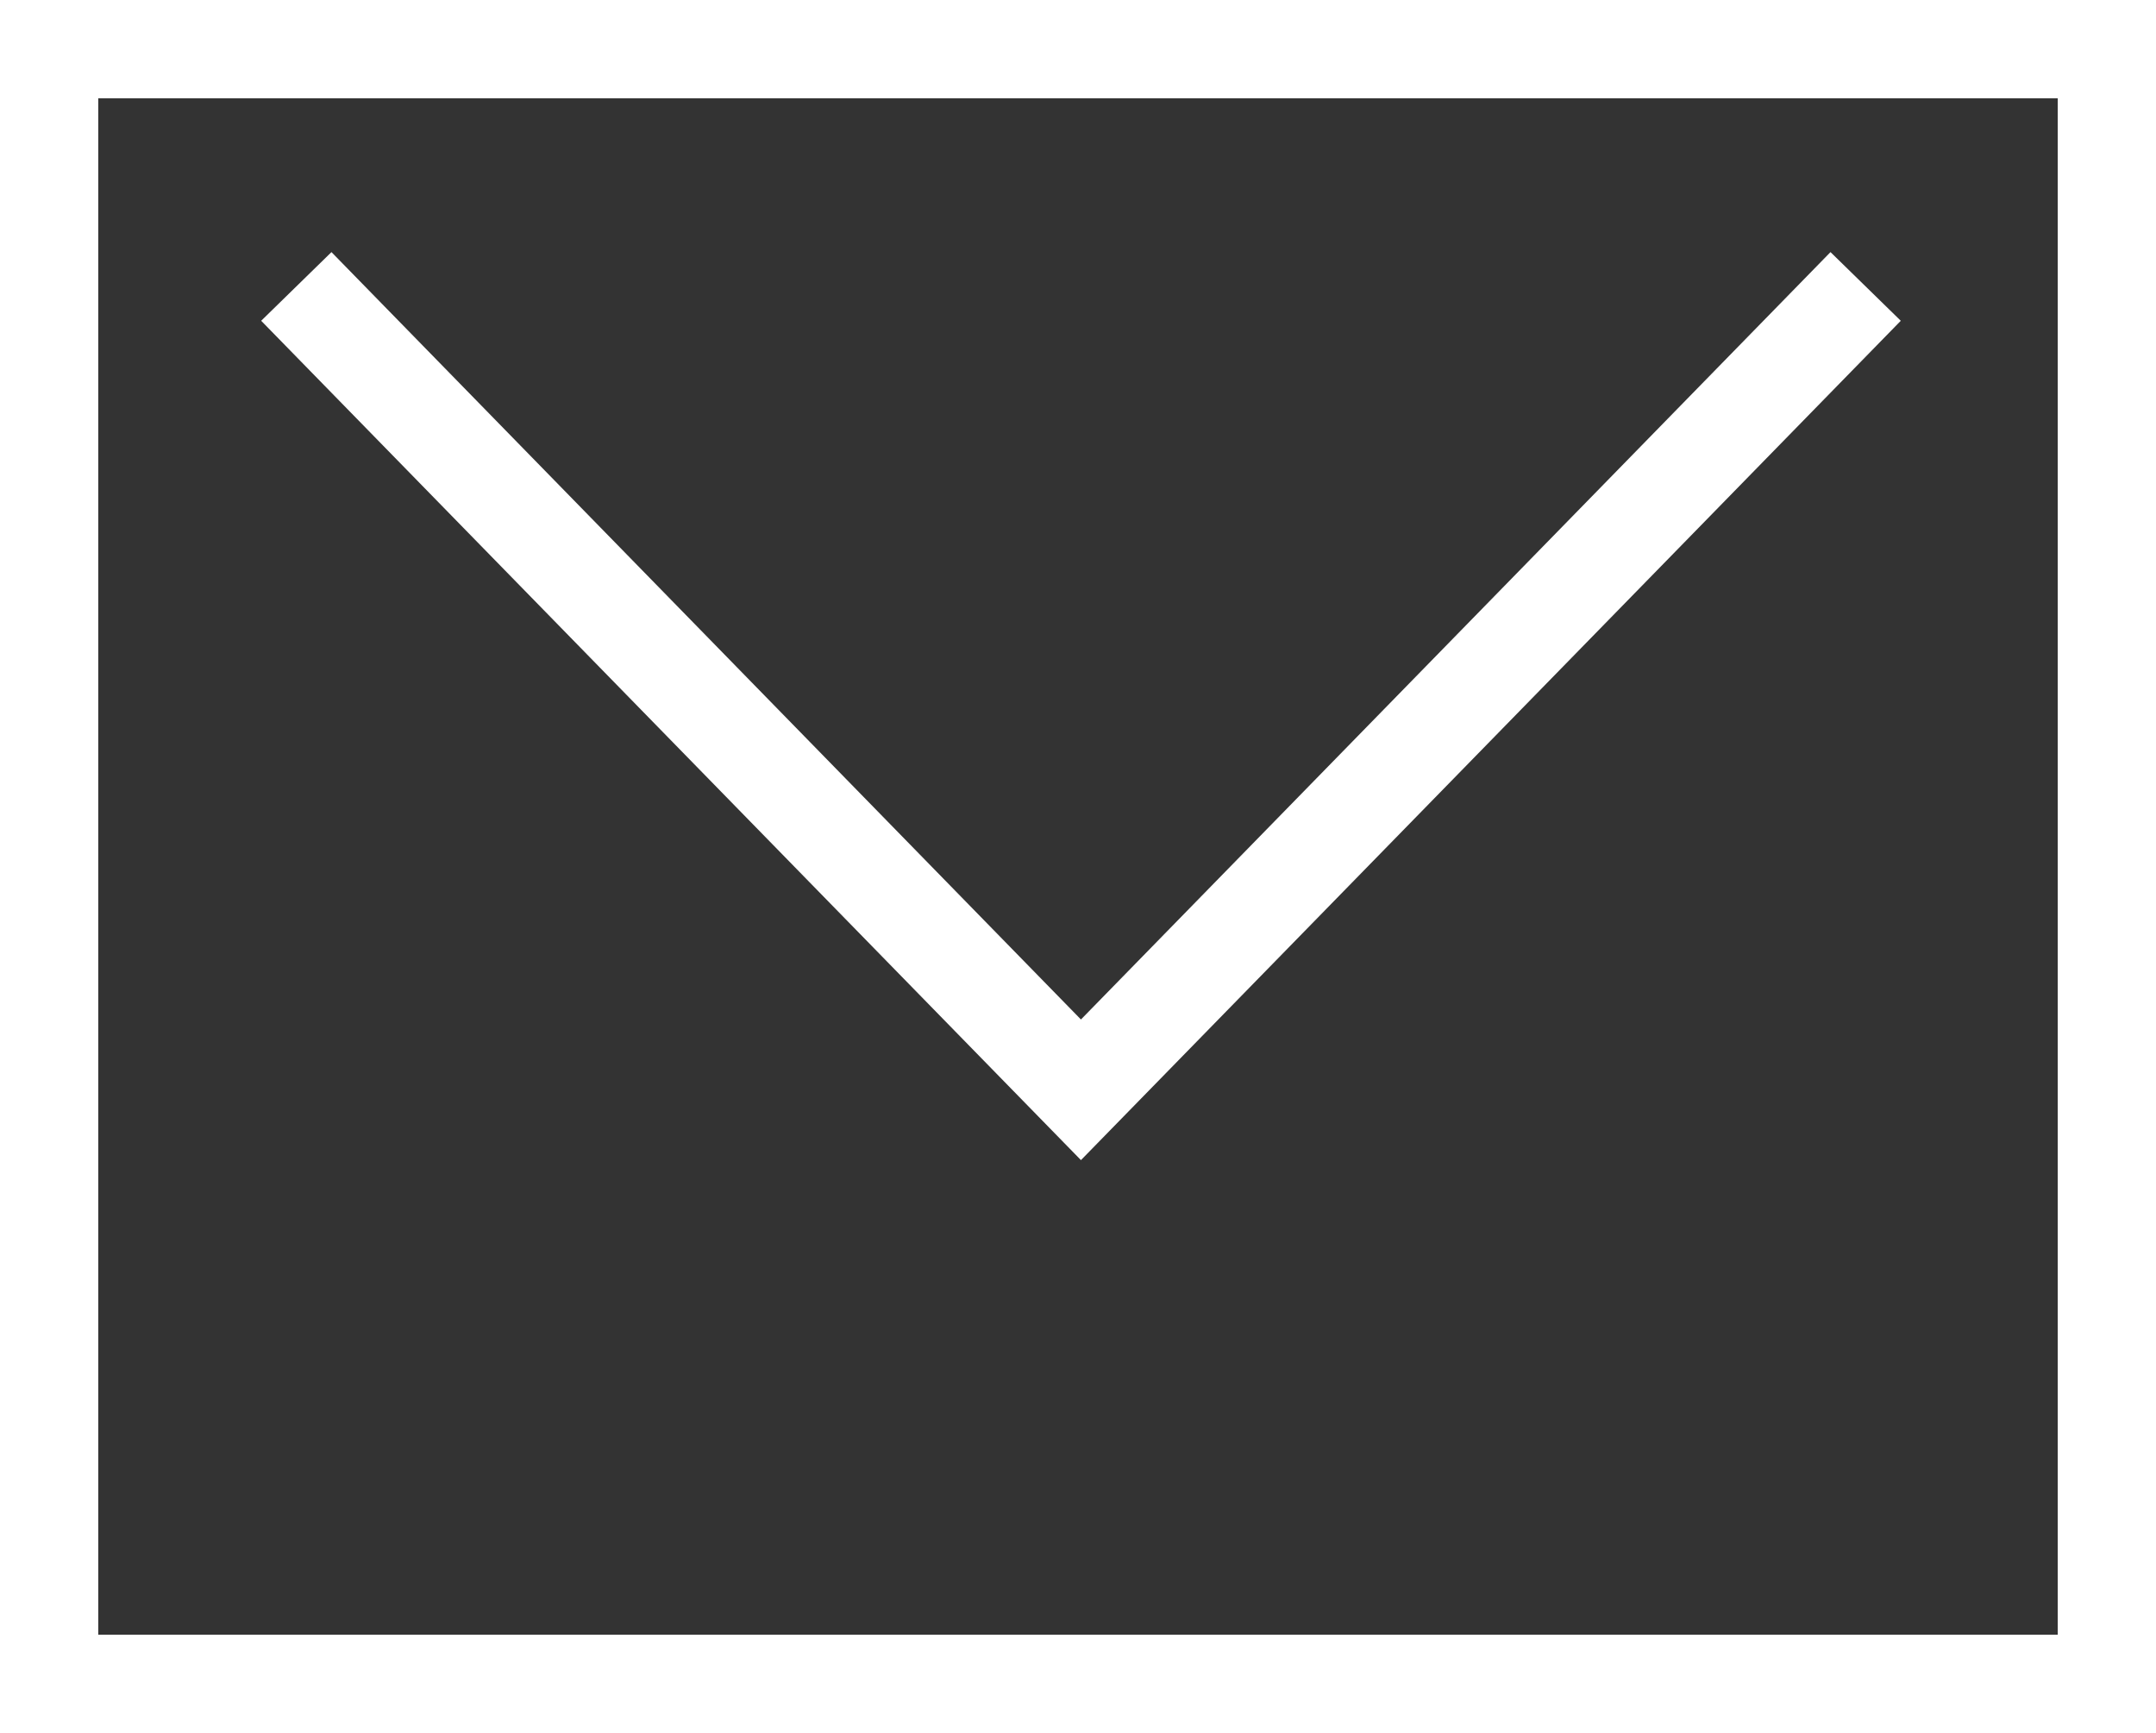
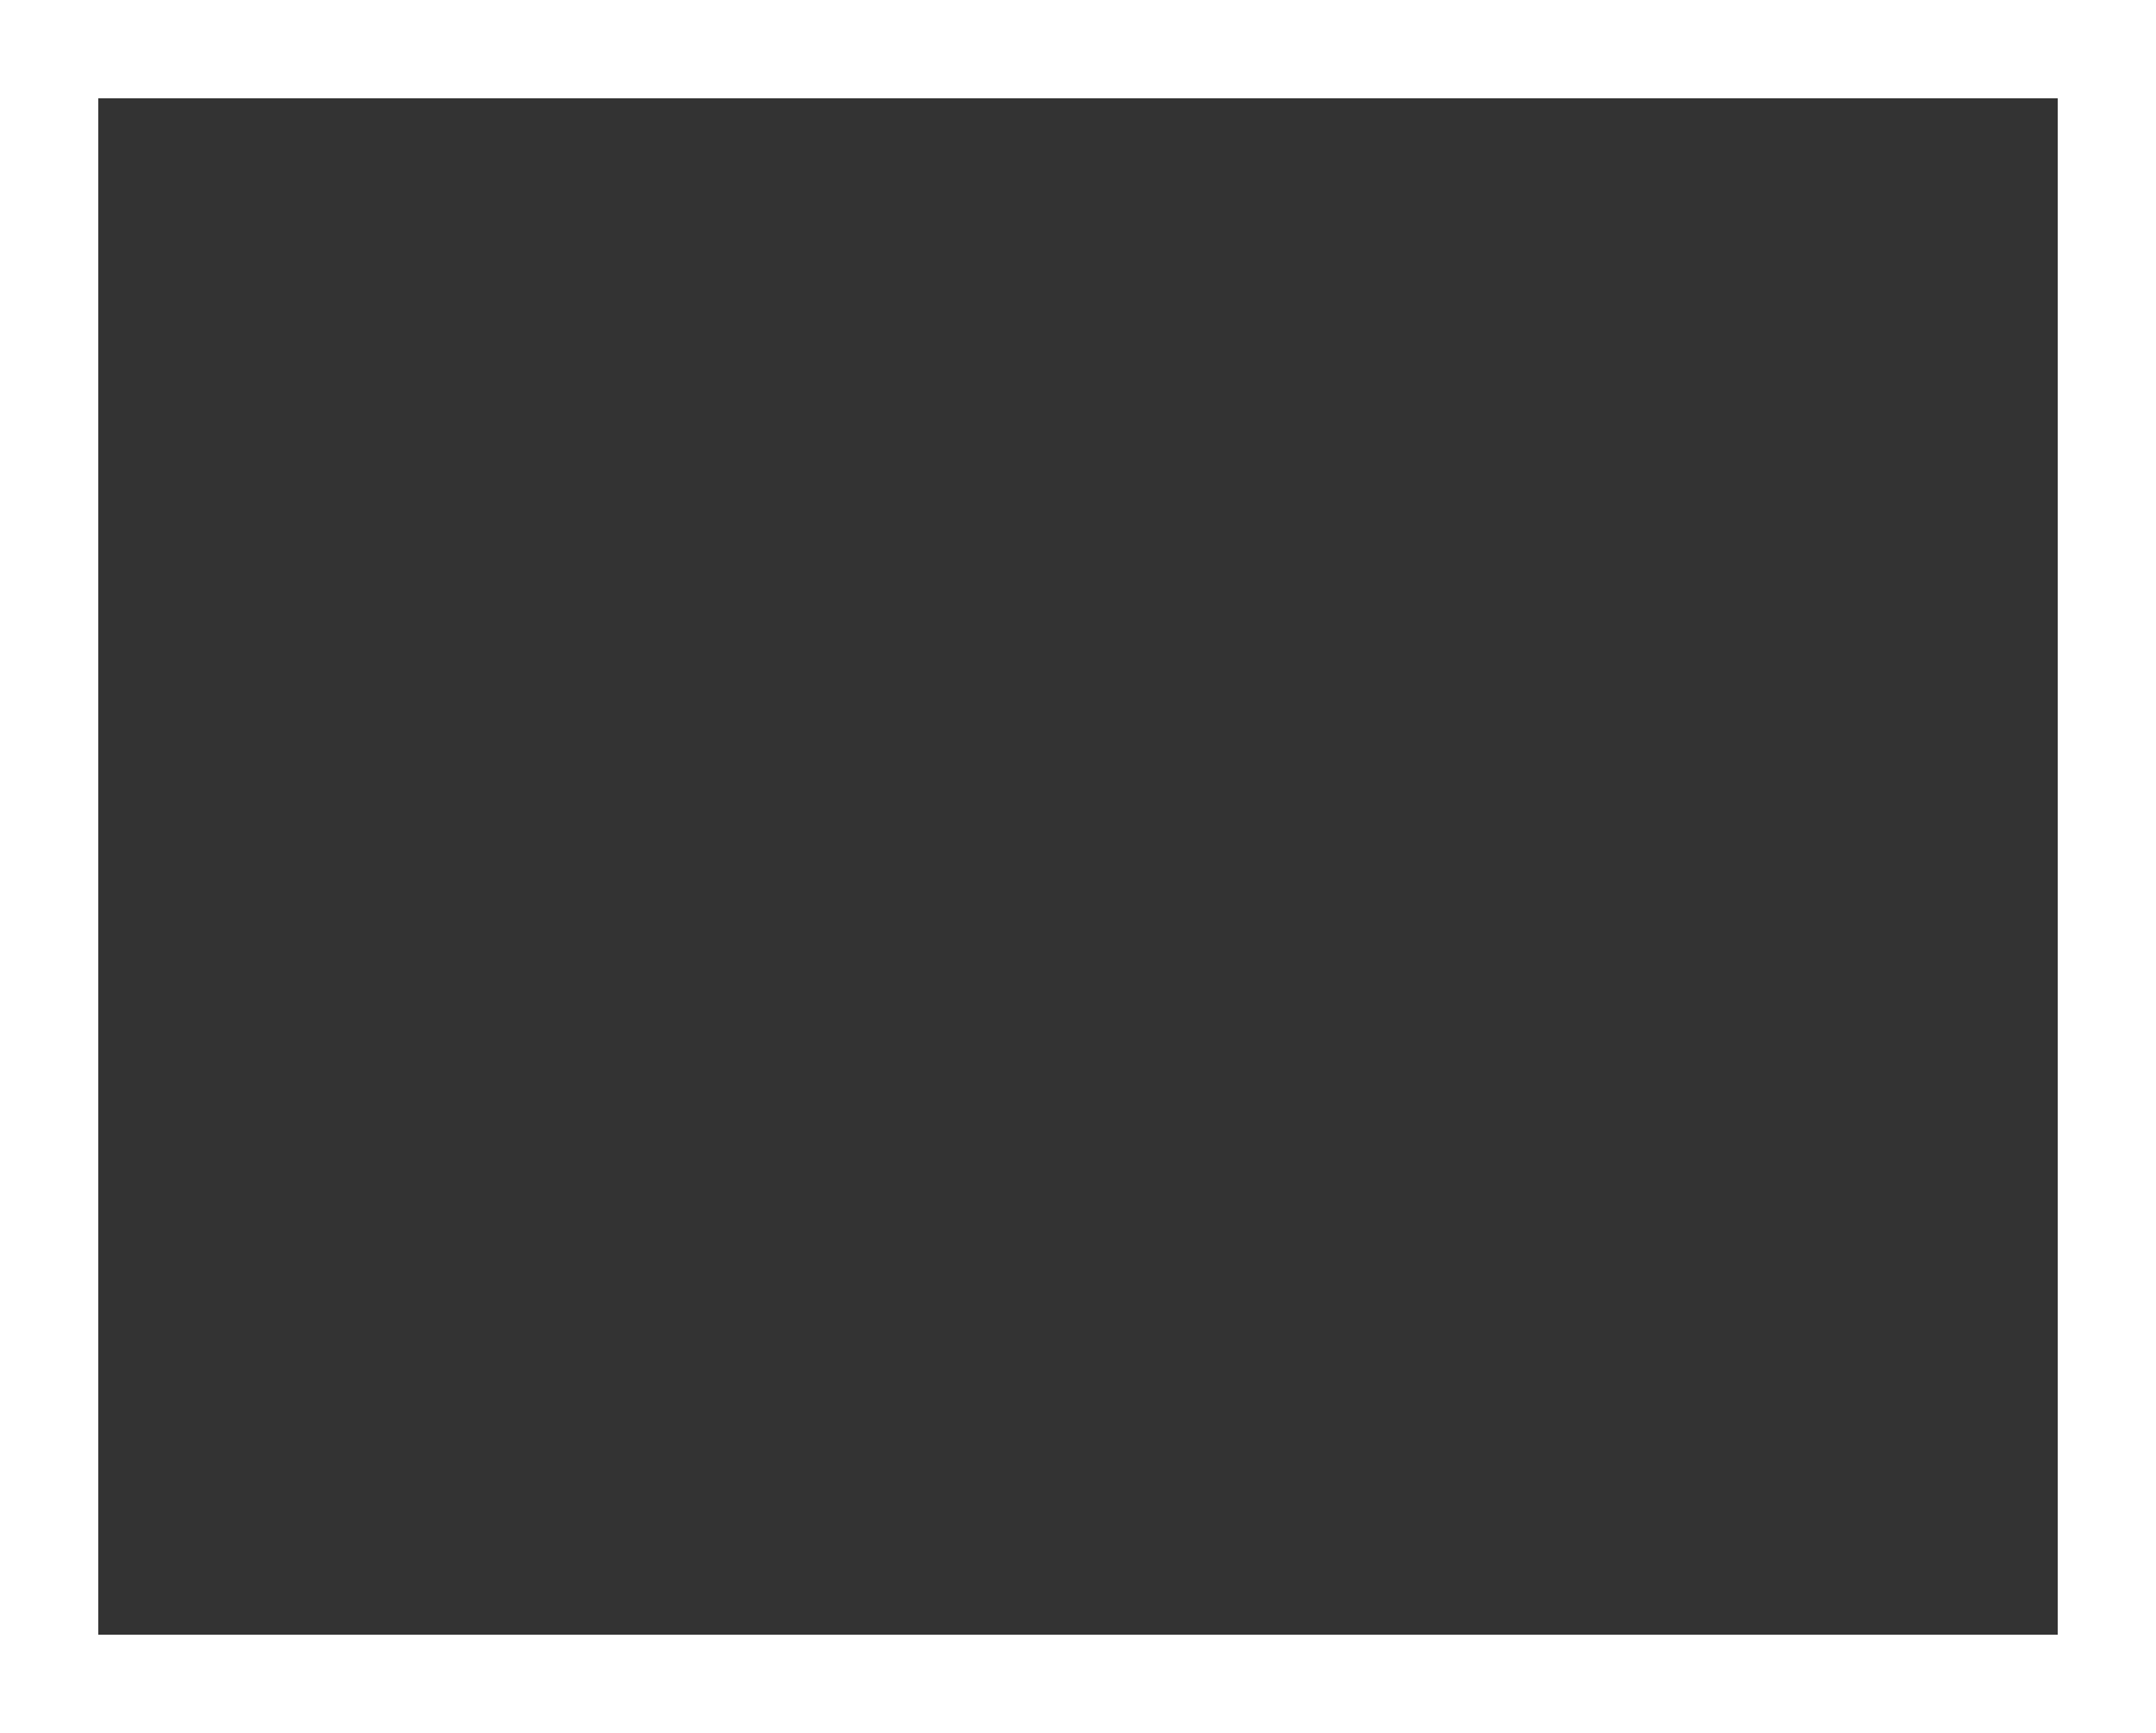
<svg xmlns="http://www.w3.org/2000/svg" width="32.916" height="26.451">
  <rect width="100%" height="100%" fill="#333333" stroke="none" />
  <g data-name="グループ 7070" fill="none" stroke="#fff" stroke-width="1.5">
    <path data-name="長方形 4290" d="M.75.75h31.416v24.951H.75z" />
-     <path data-name="パス 4332" d="M28.483 4.372l-11.98 12.262L4.524 4.372" />
  </g>
</svg>